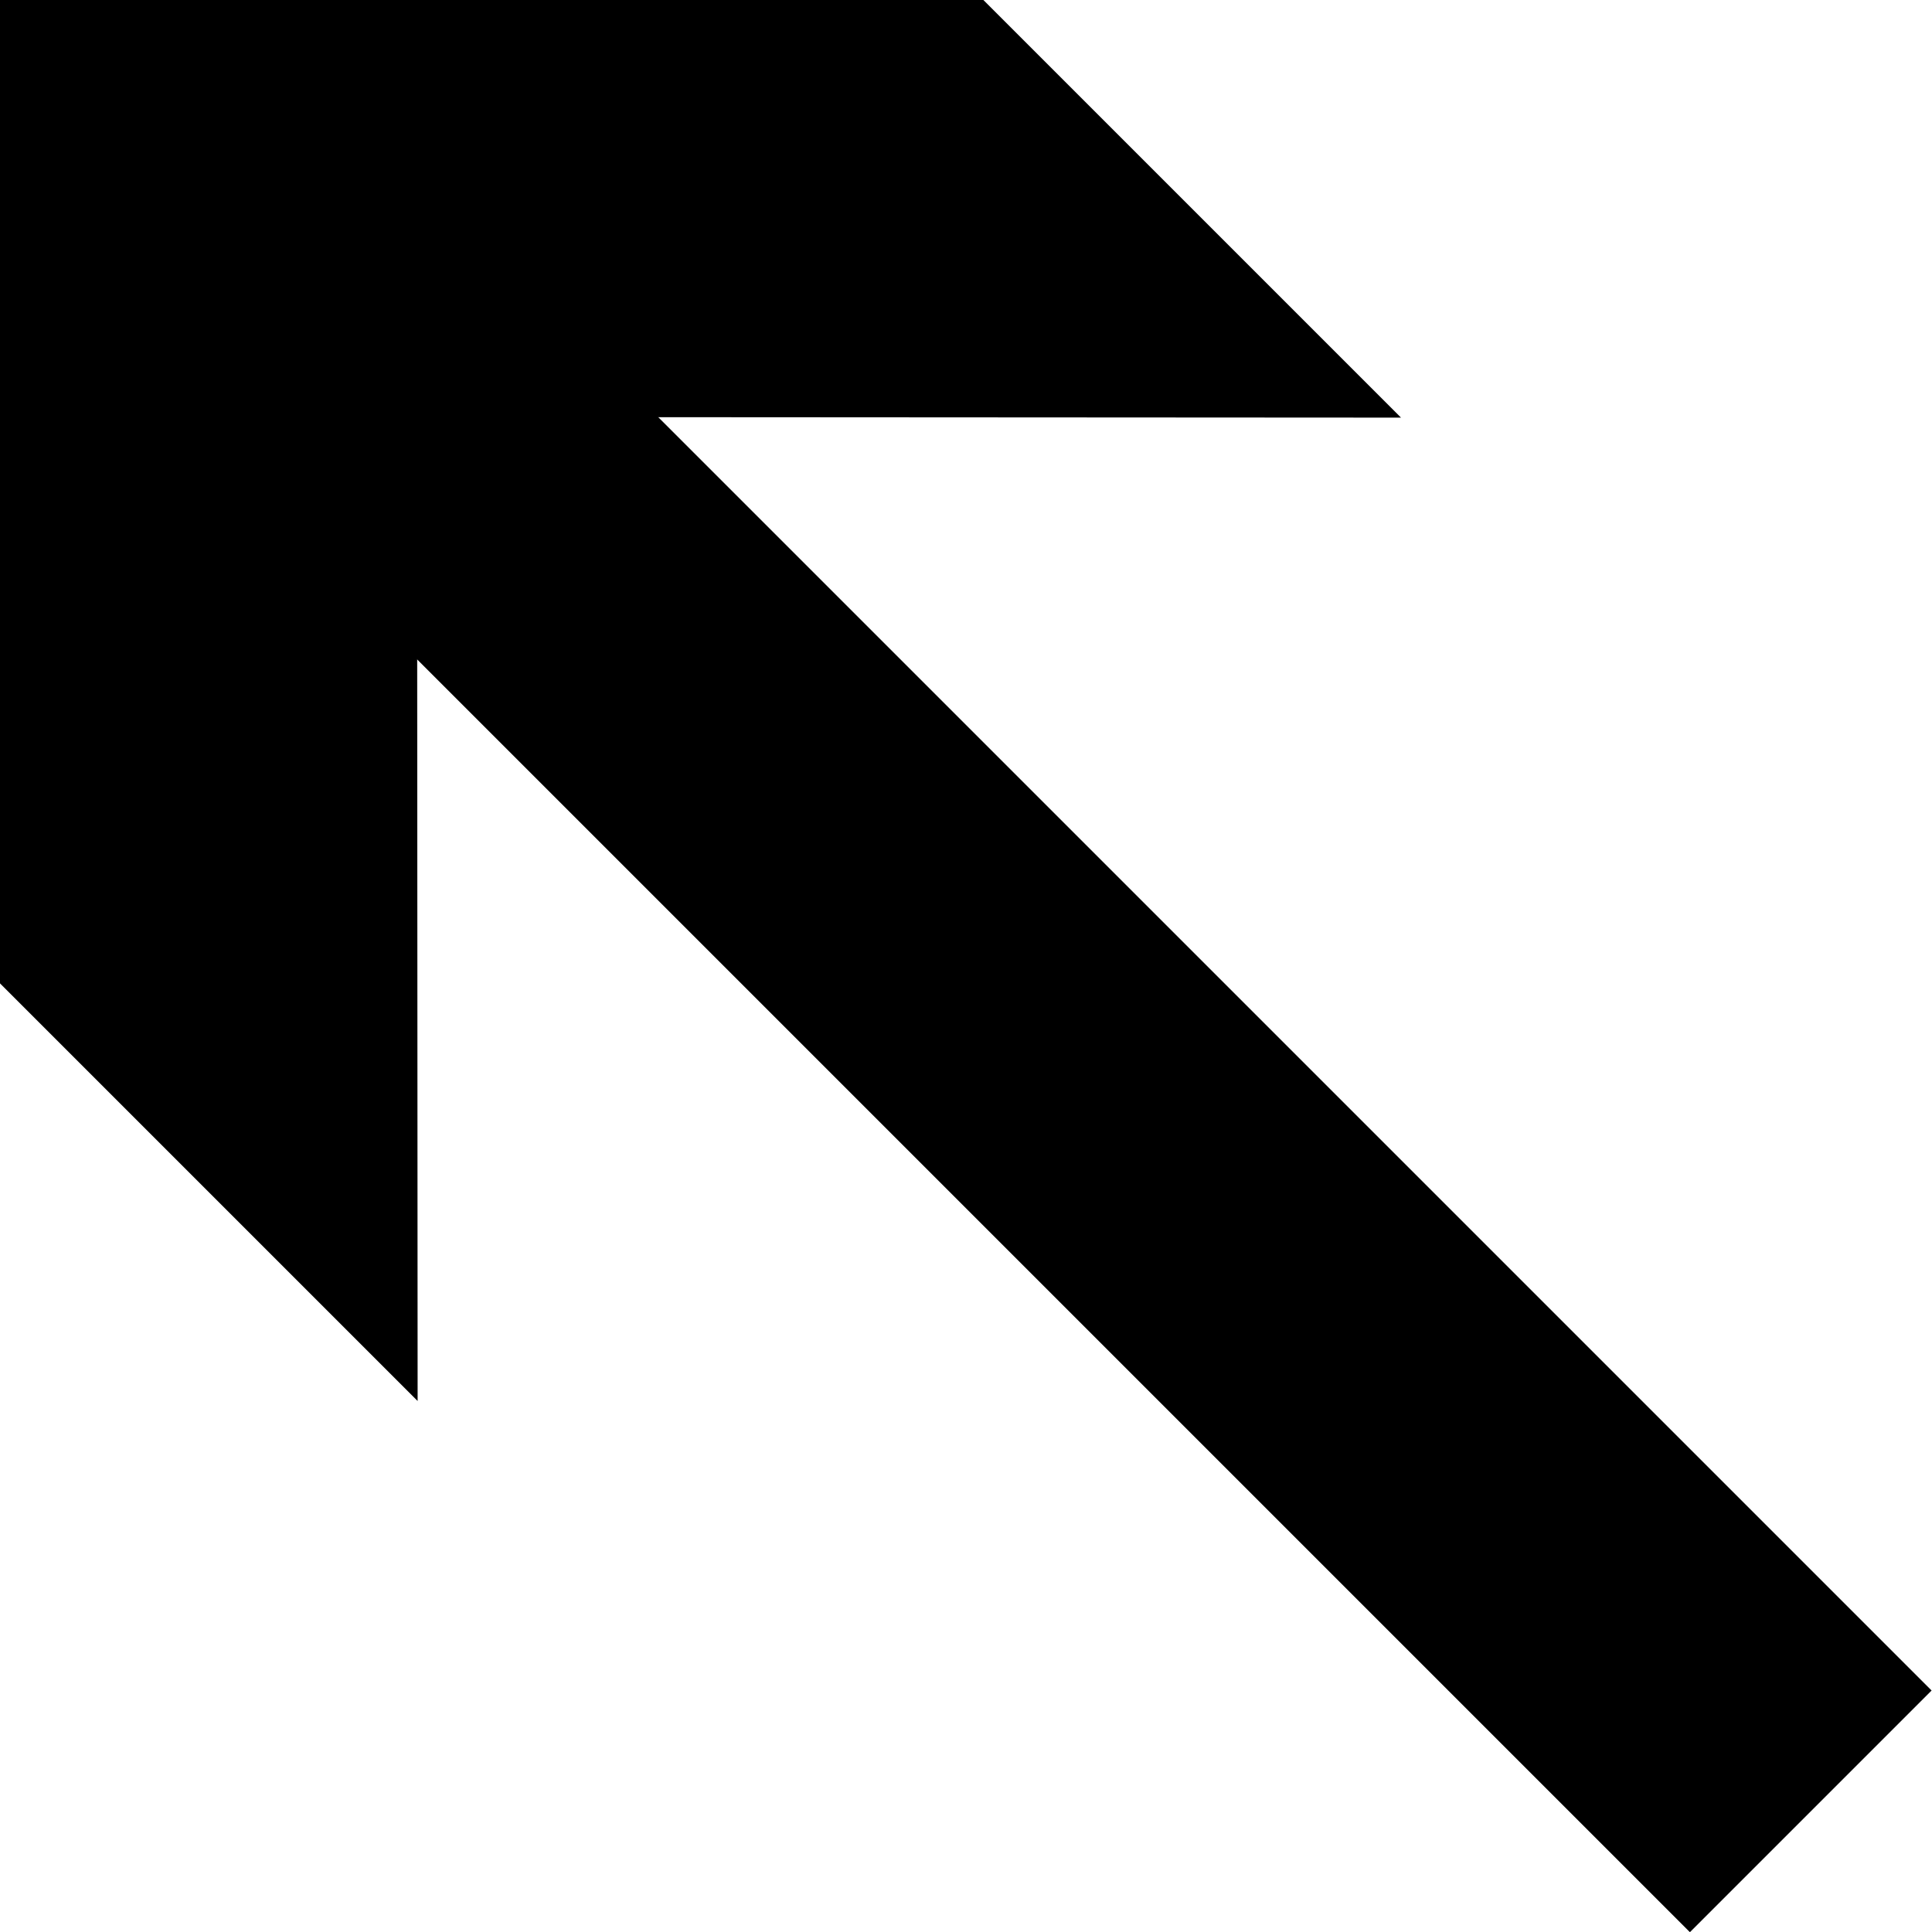
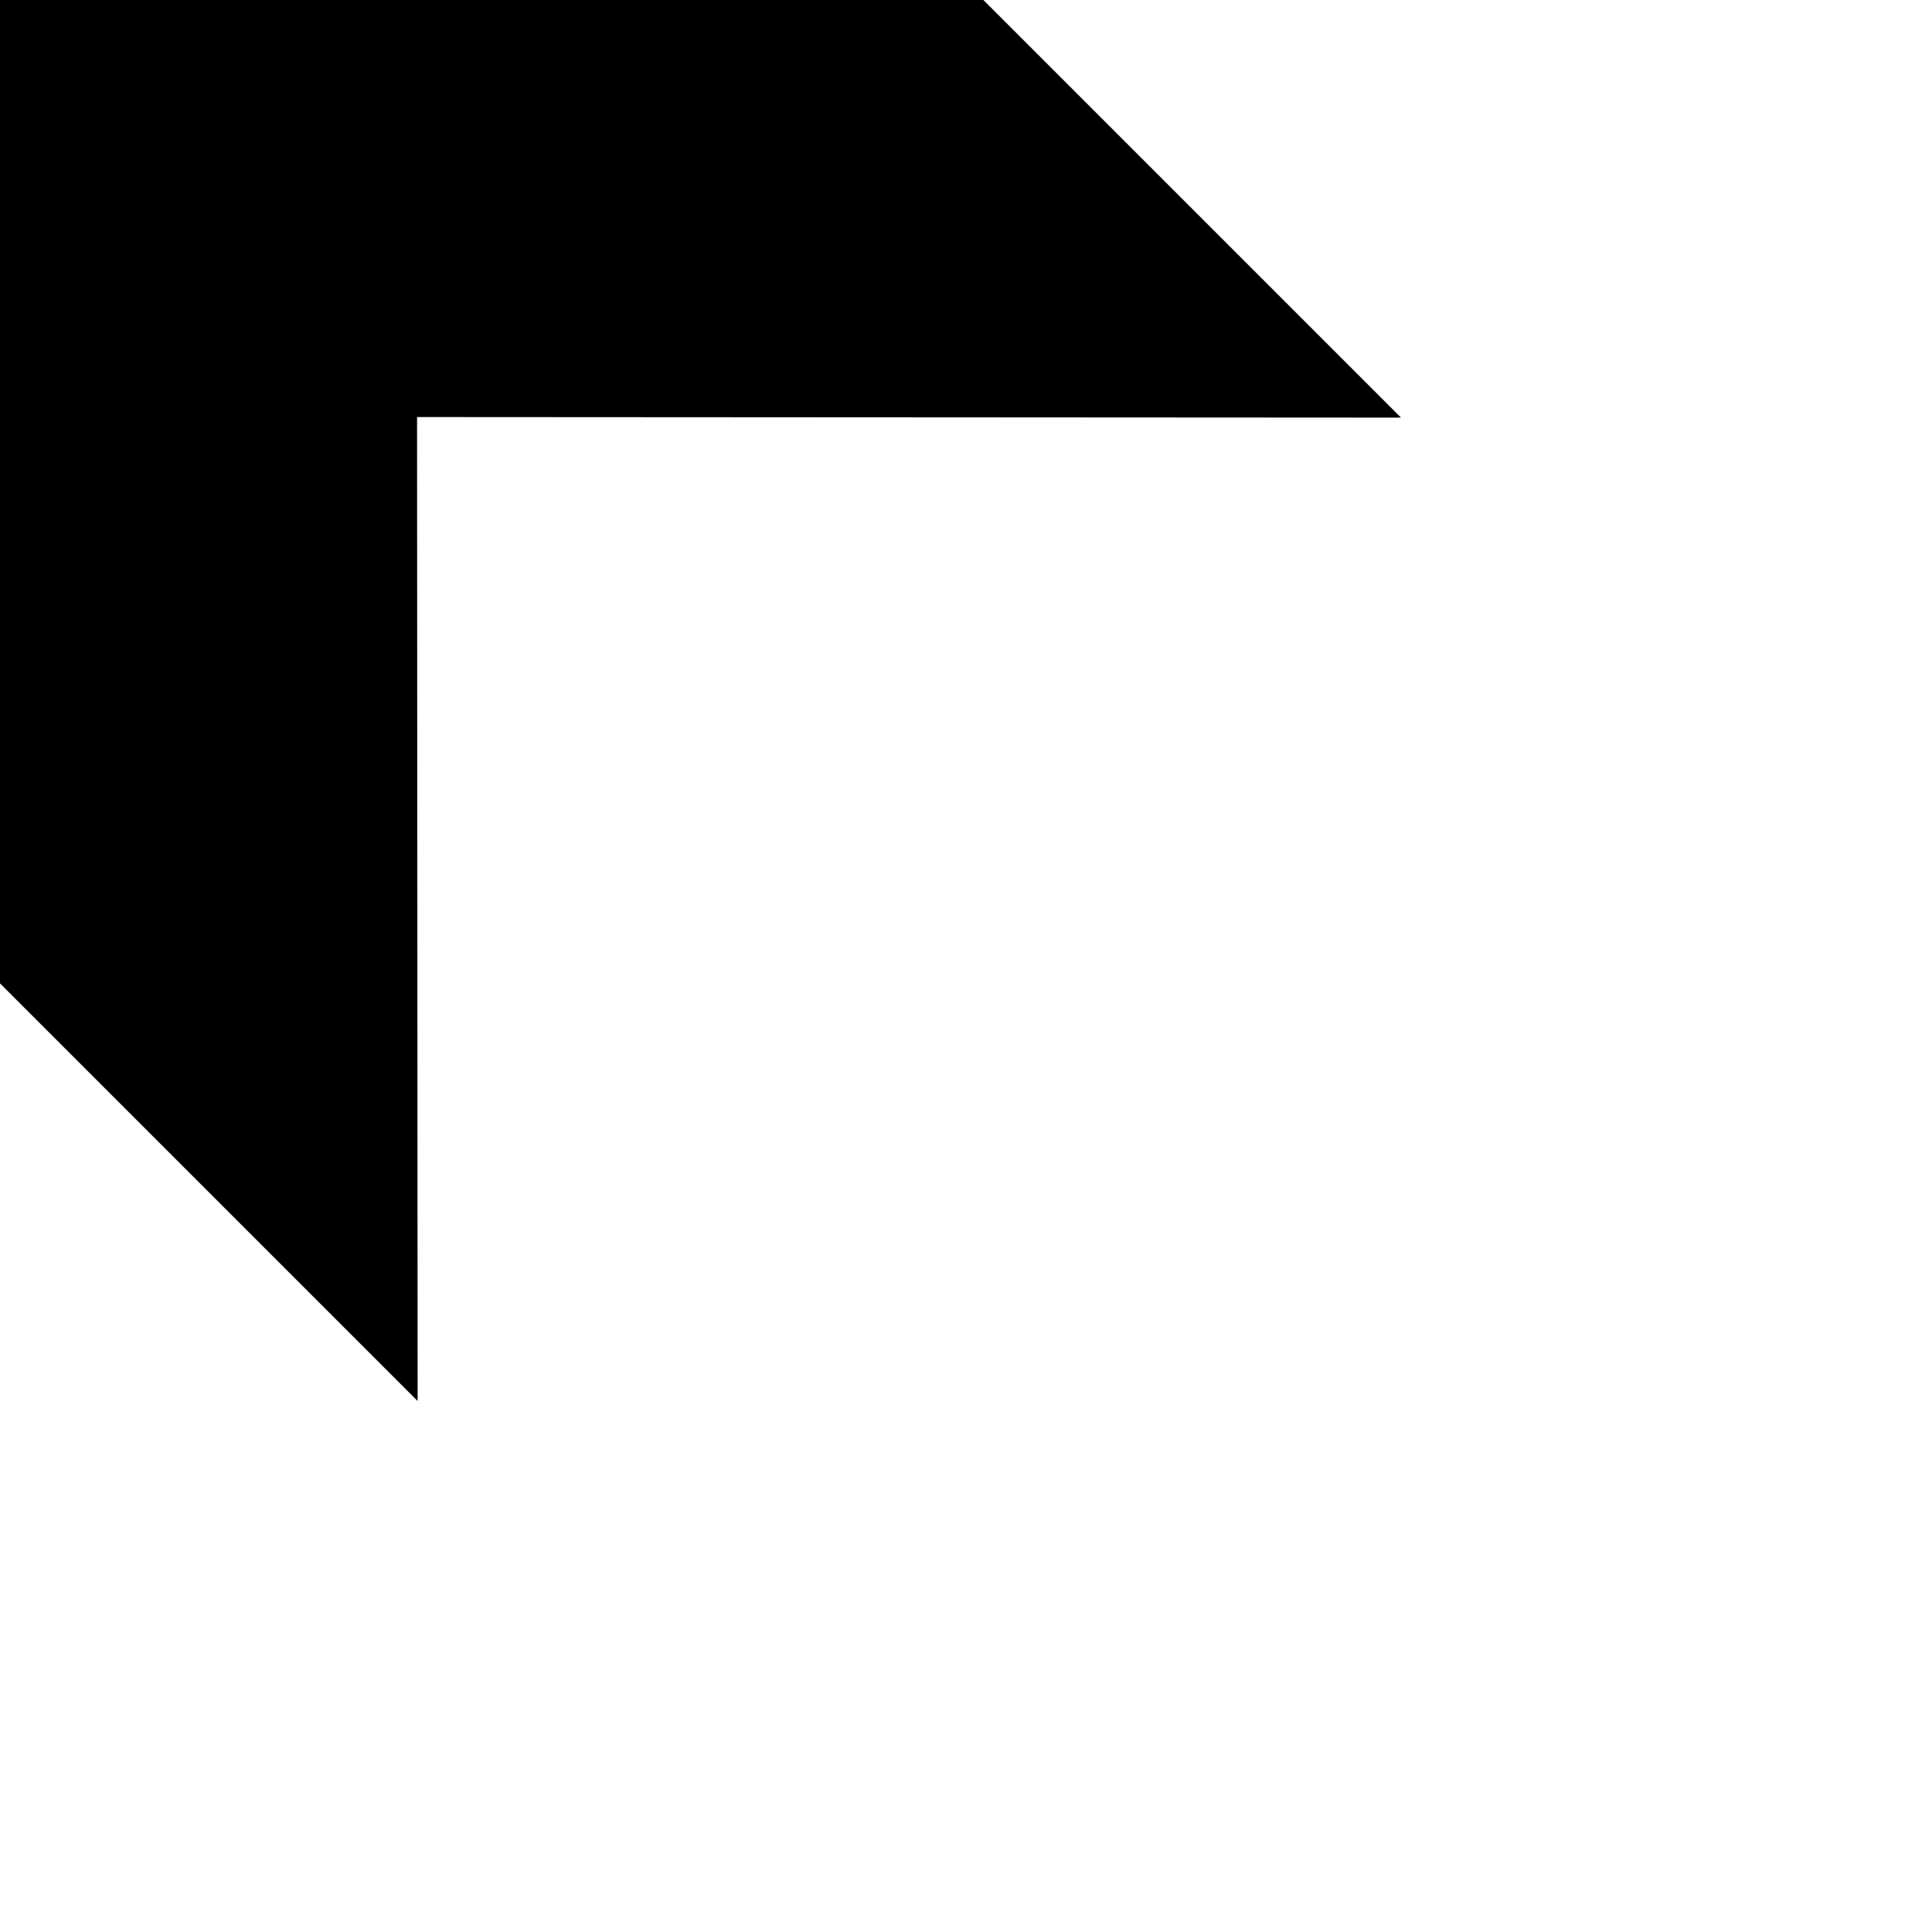
<svg xmlns="http://www.w3.org/2000/svg" x="0px" y="0px" viewBox="0 0 33.91 33.91" style="vertical-align: middle; max-width: 100%; width: 100%;" width="100%">
  <g>
-     <rect x="15.8" y="0.44" transform="matrix(0.707 -0.707 0.707 0.707 -7.789 18.805)" width="6" height="36.73" fill="rgb(0,0,0)" />
    <g>
      <polygon points="7.33,24.59 7.32,7.32 24.59,7.33 17.26,0 0,0 0,17.26" fill="rgb(0,0,0)" />
    </g>
  </g>
</svg>